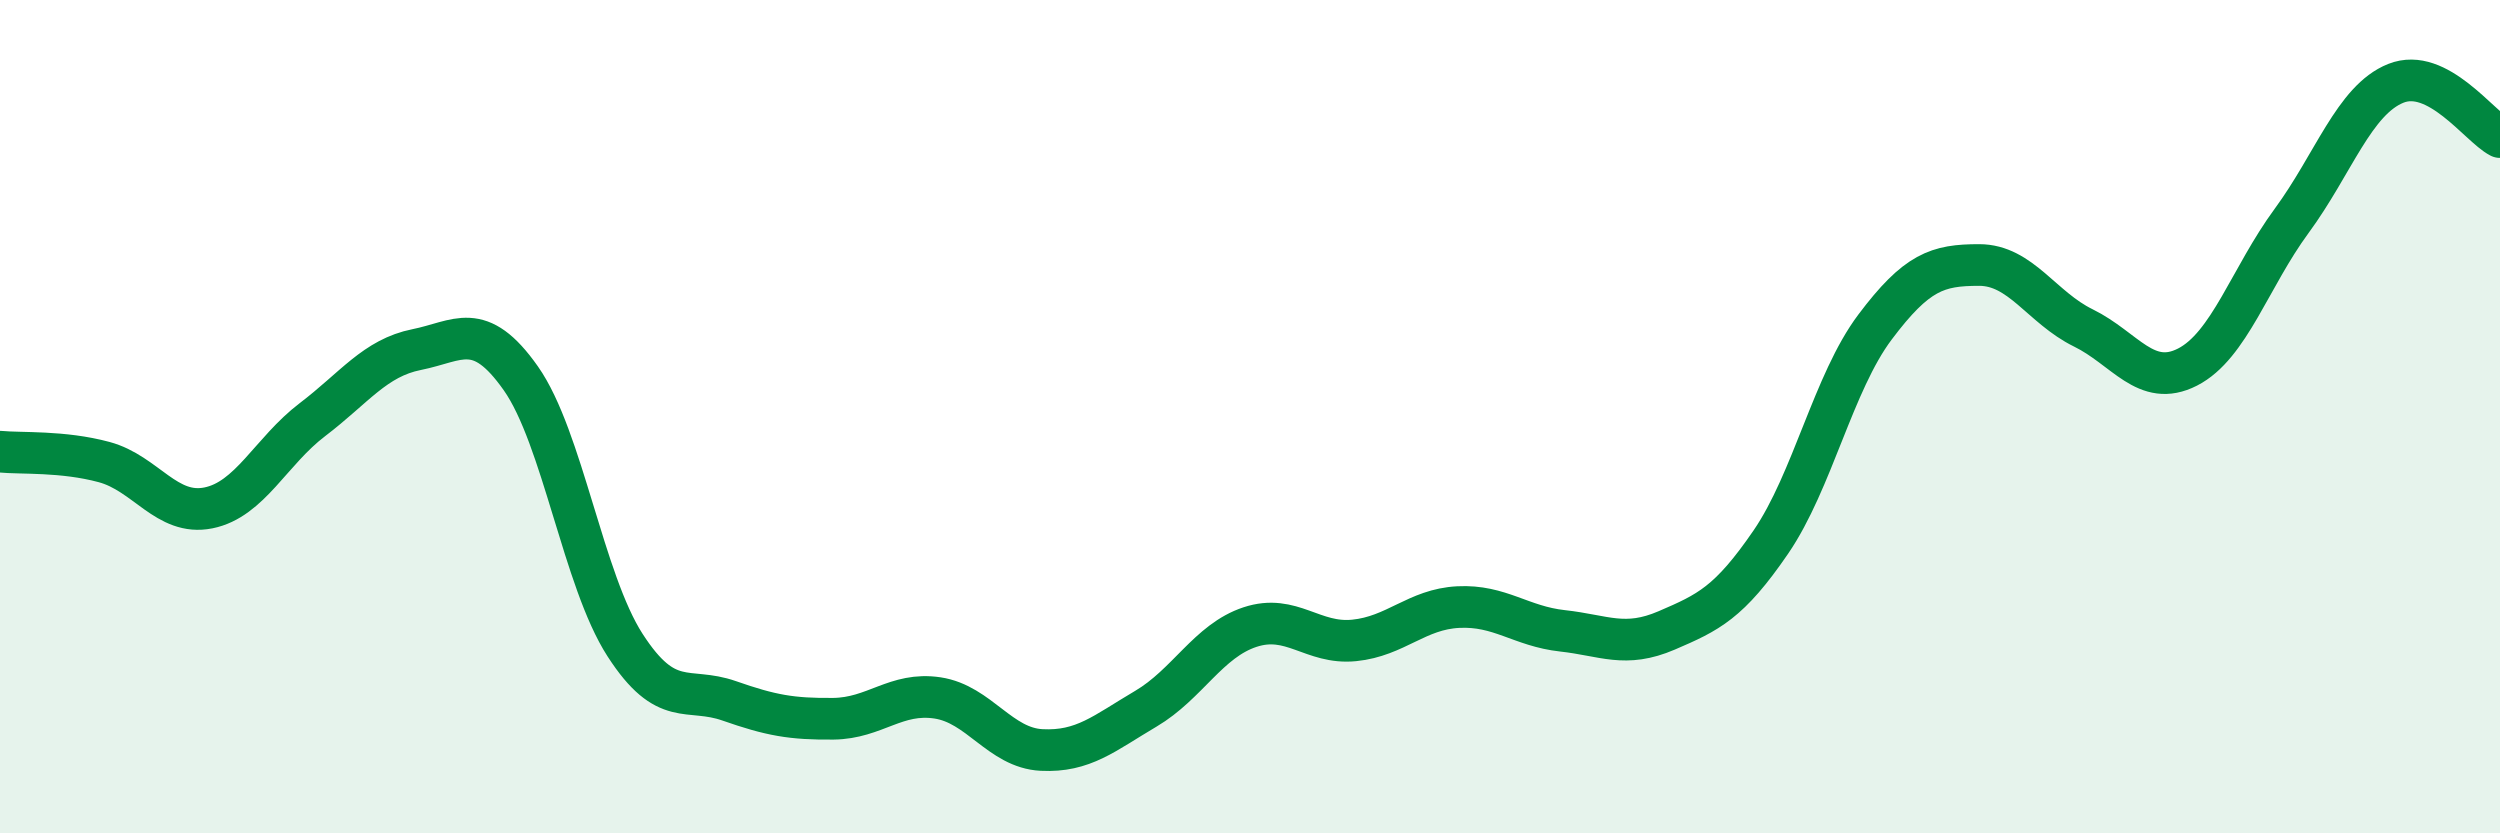
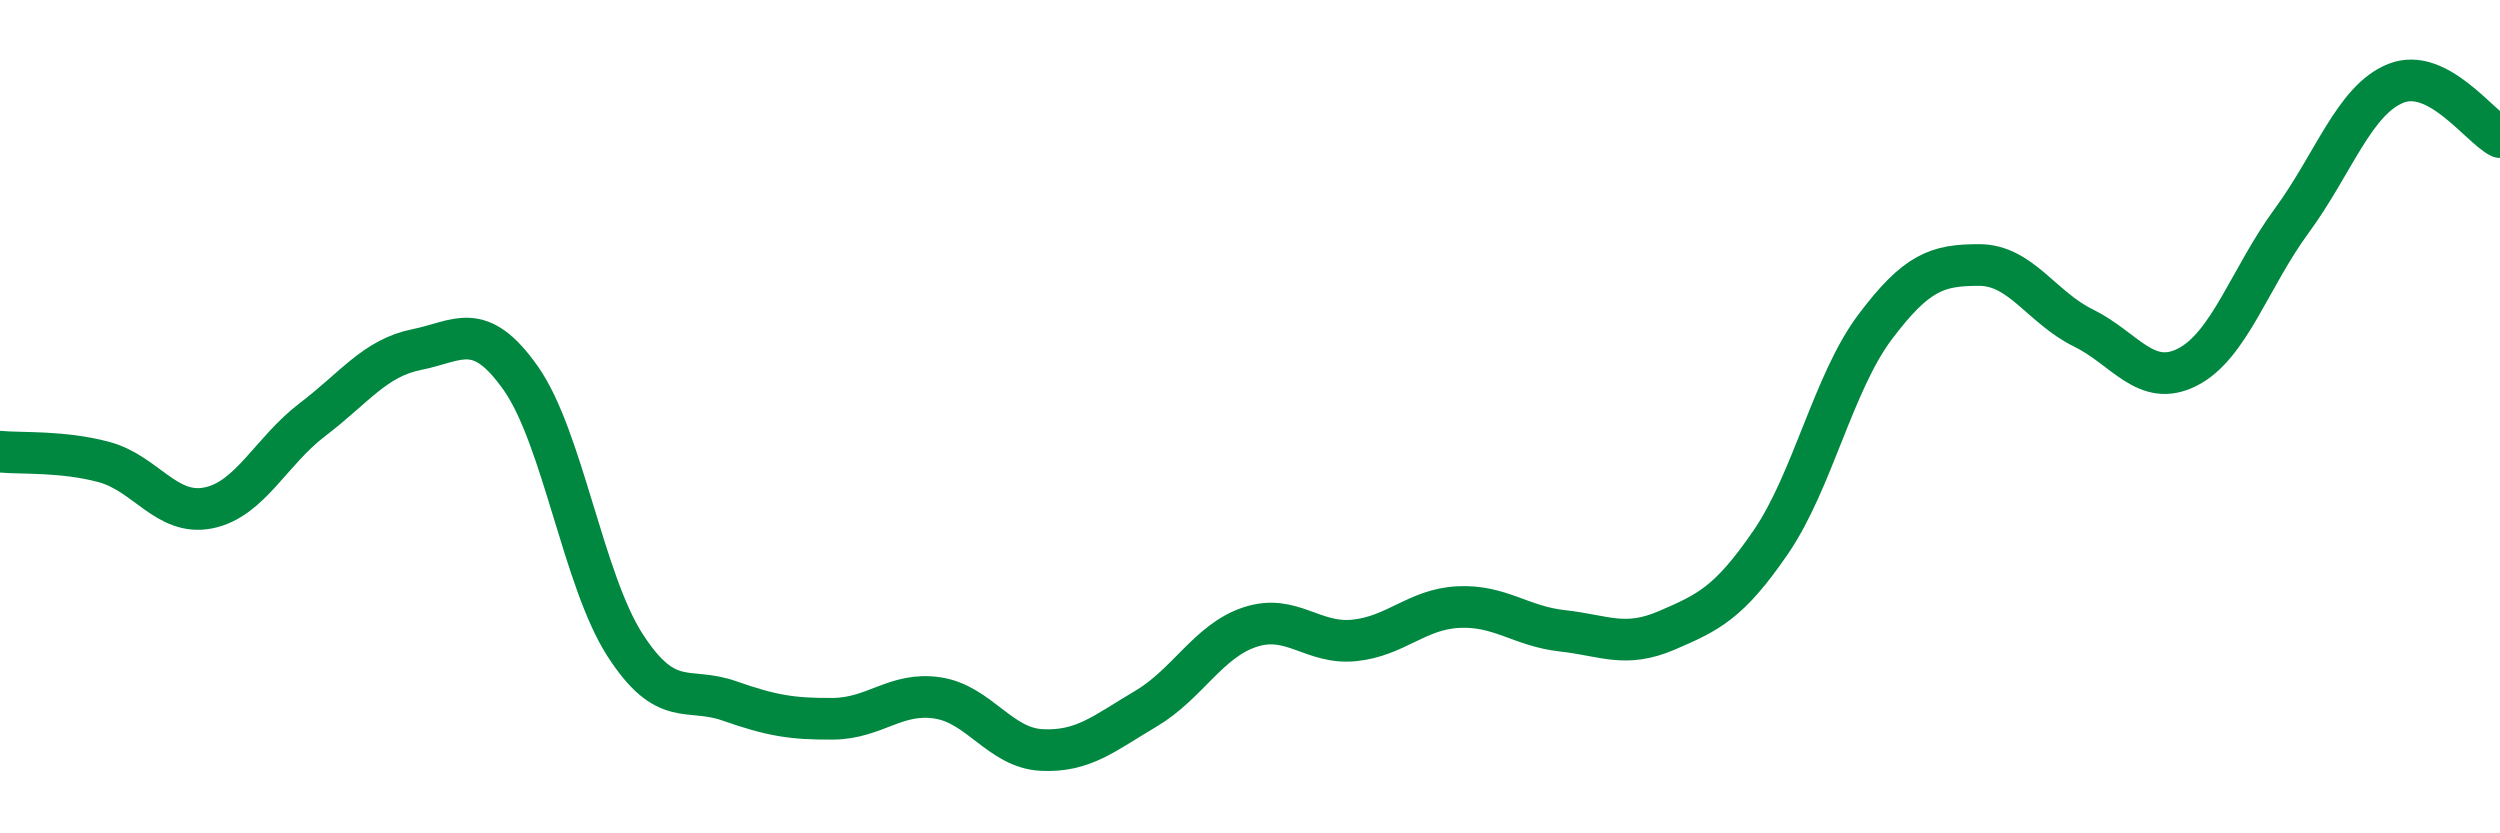
<svg xmlns="http://www.w3.org/2000/svg" width="60" height="20" viewBox="0 0 60 20">
-   <path d="M 0,10.84 C 0.5,10.89 1.5,10.82 2.5,11.09 C 3.5,11.36 4,12.39 5,12.19 C 6,11.99 6.5,10.83 7.5,10.07 C 8.5,9.31 9,8.59 10,8.39 C 11,8.19 11.5,7.66 12.5,9.08 C 13.5,10.5 14,13.93 15,15.48 C 16,17.03 16.5,16.47 17.5,16.82 C 18.5,17.17 19,17.26 20,17.25 C 21,17.24 21.5,16.6 22.5,16.75 C 23.5,16.9 24,17.95 25,18 C 26,18.05 26.5,17.6 27.5,17.01 C 28.5,16.42 29,15.38 30,15.05 C 31,14.72 31.5,15.47 32.5,15.37 C 33.5,15.27 34,14.62 35,14.57 C 36,14.52 36.5,15.03 37.5,15.14 C 38.5,15.25 39,15.56 40,15.13 C 41,14.7 41.5,14.47 42.5,13.01 C 43.5,11.55 44,9.18 45,7.85 C 46,6.52 46.5,6.36 47.5,6.36 C 48.5,6.36 49,7.38 50,7.87 C 51,8.36 51.5,9.32 52.5,8.81 C 53.5,8.3 54,6.66 55,5.3 C 56,3.94 56.5,2.4 57.5,2 C 58.5,1.6 59.5,3.03 60,3.29L60 20L0 20Z" fill="#008740" opacity="0.1" stroke-linecap="round" stroke-linejoin="round" />
  <path d="M 0,10.84 C 0.5,10.89 1.5,10.82 2.5,11.09 C 3.5,11.36 4,12.39 5,12.19 C 6,11.99 6.5,10.83 7.5,10.07 C 8.5,9.31 9,8.59 10,8.39 C 11,8.19 11.5,7.66 12.5,9.08 C 13.5,10.5 14,13.93 15,15.48 C 16,17.03 16.5,16.47 17.5,16.82 C 18.5,17.17 19,17.26 20,17.25 C 21,17.24 21.5,16.6 22.5,16.75 C 23.5,16.9 24,17.95 25,18 C 26,18.05 26.5,17.6 27.5,17.01 C 28.5,16.42 29,15.38 30,15.05 C 31,14.72 31.5,15.47 32.5,15.37 C 33.5,15.27 34,14.62 35,14.57 C 36,14.52 36.5,15.03 37.5,15.14 C 38.5,15.25 39,15.56 40,15.13 C 41,14.7 41.5,14.47 42.5,13.01 C 43.5,11.55 44,9.18 45,7.85 C 46,6.52 46.5,6.36 47.5,6.36 C 48.5,6.36 49,7.38 50,7.87 C 51,8.36 51.5,9.32 52.5,8.81 C 53.5,8.3 54,6.66 55,5.3 C 56,3.94 56.5,2.4 57.5,2 C 58.5,1.6 59.5,3.03 60,3.29" stroke="#008740" stroke-width="1" fill="none" stroke-linecap="round" stroke-linejoin="round" />
</svg>